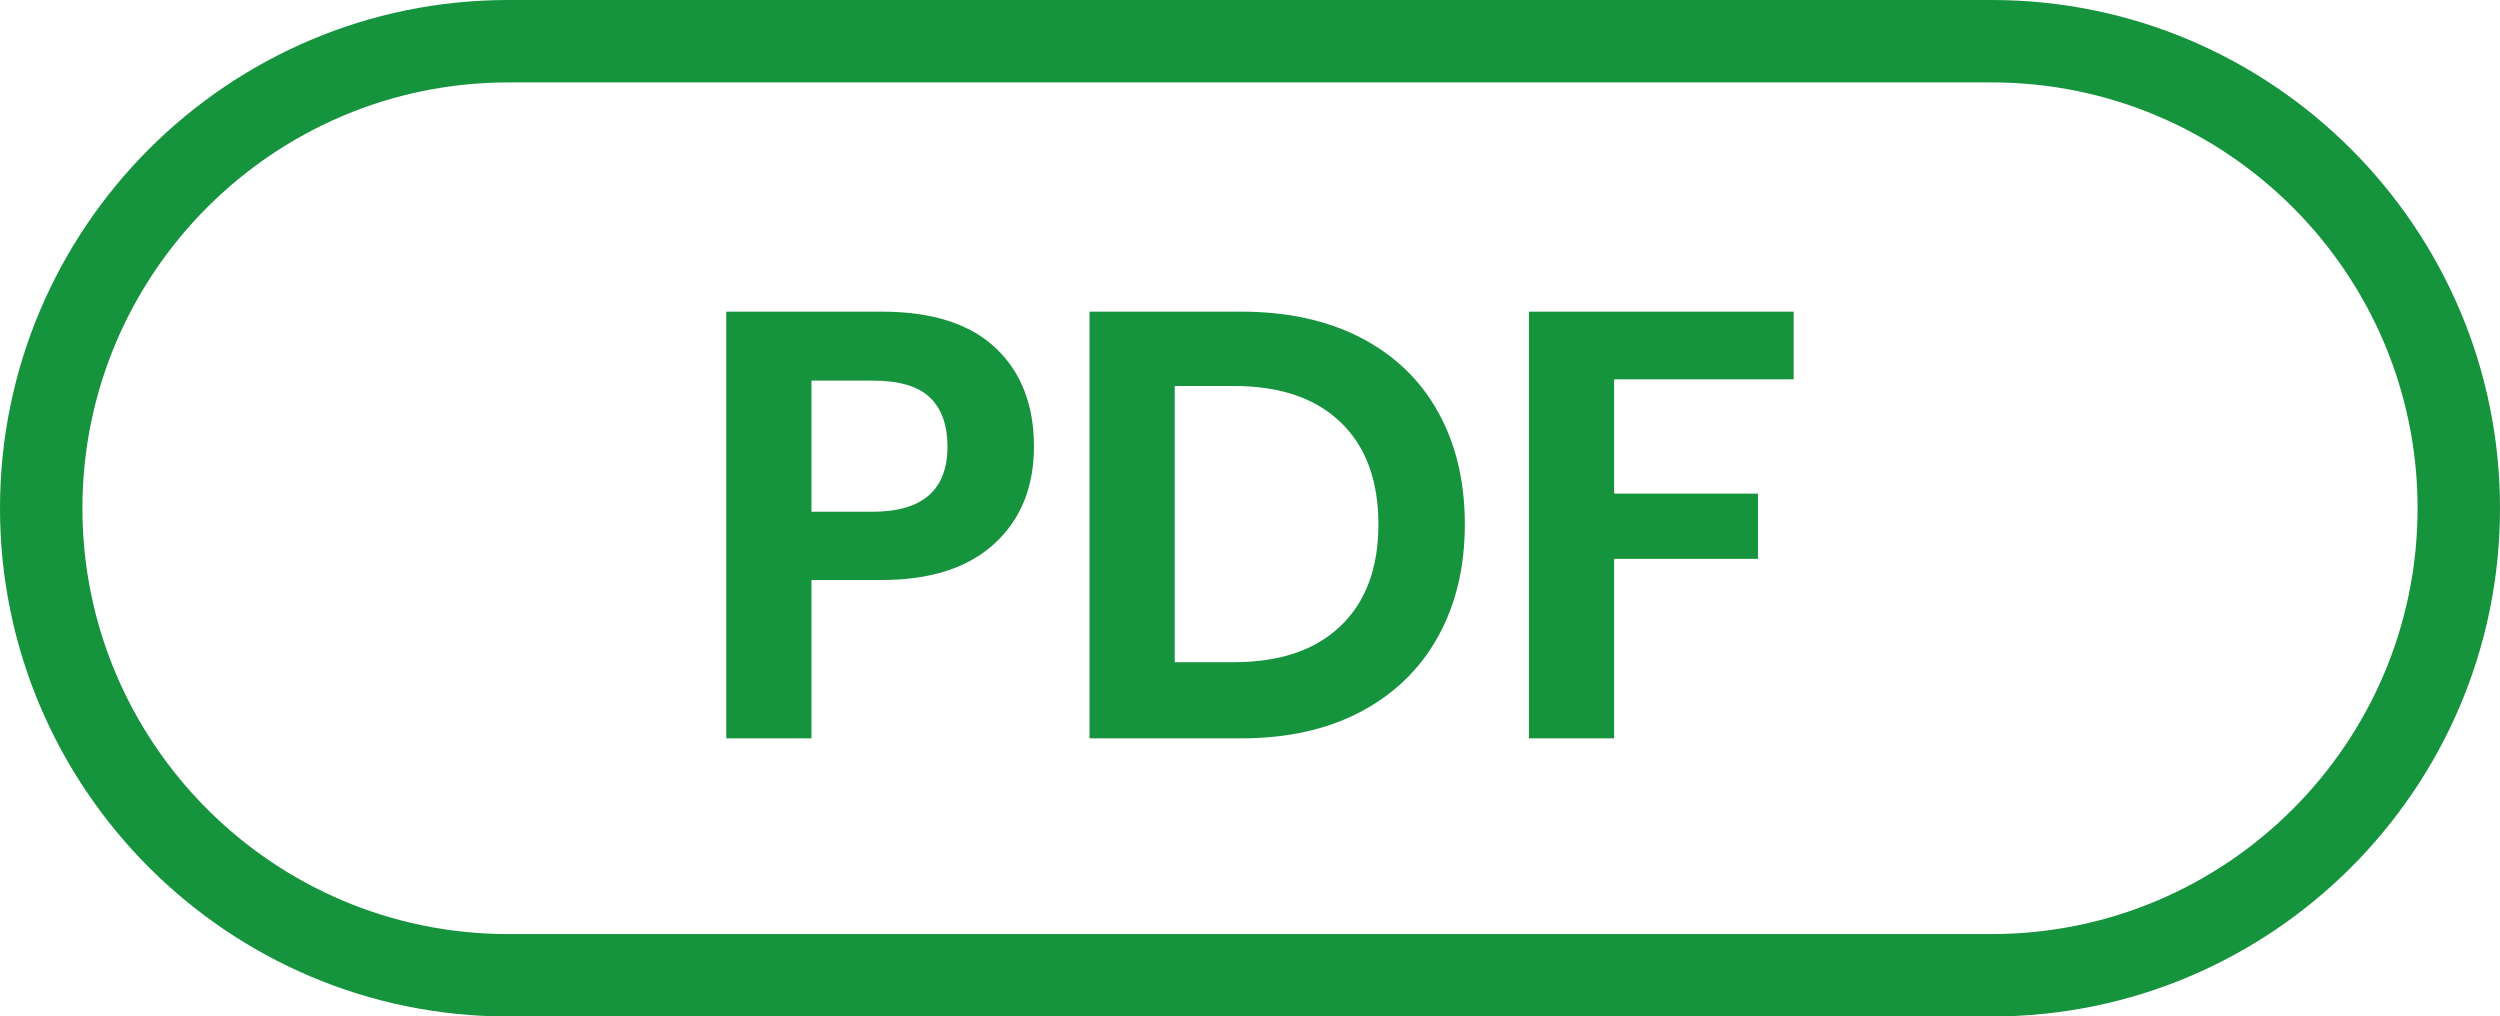
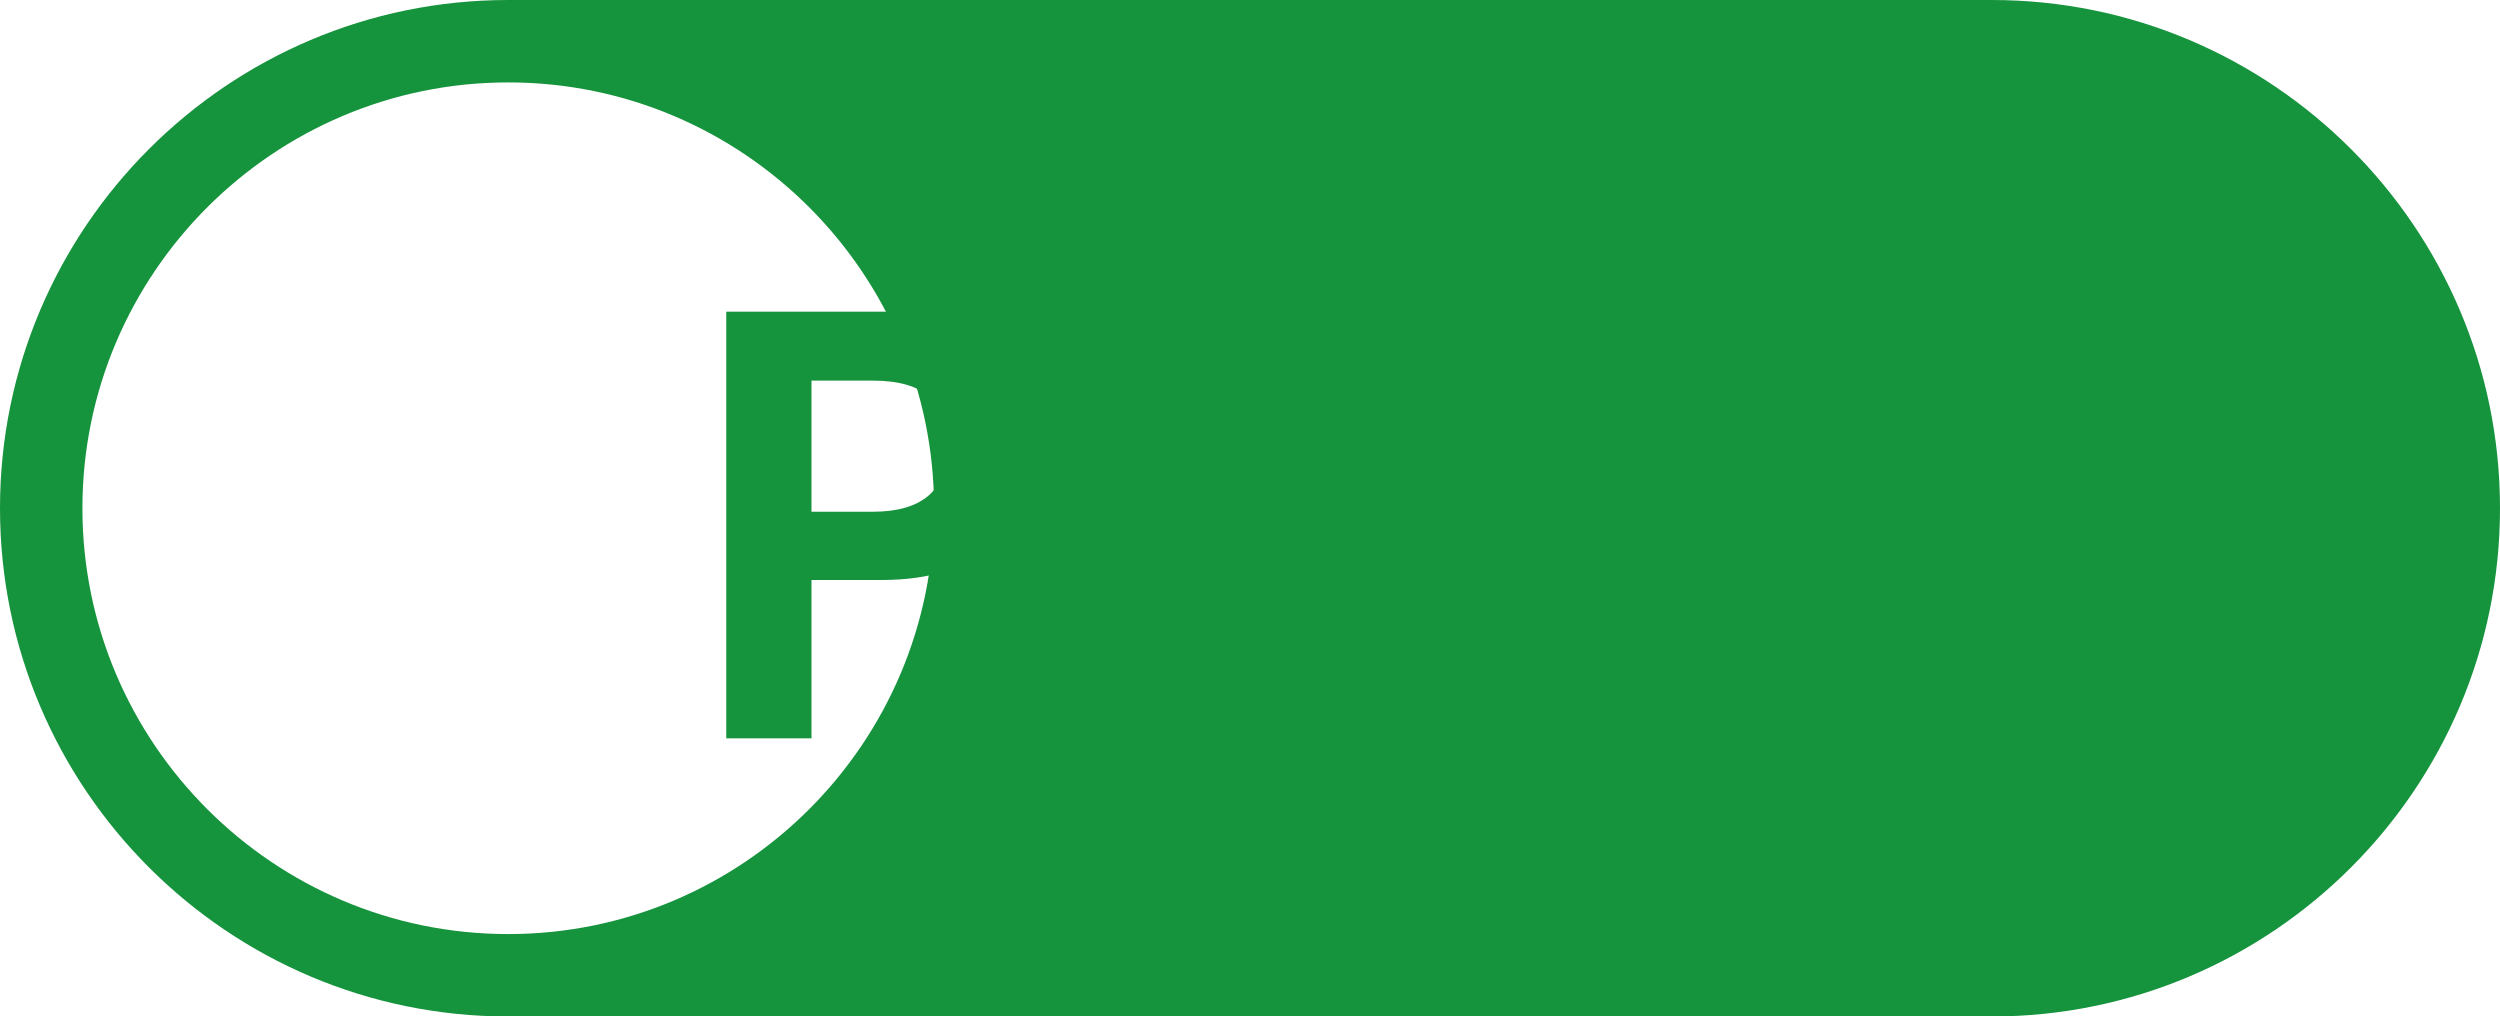
<svg xmlns="http://www.w3.org/2000/svg" version="1.1" id="Layer_1" x="0px" y="0px" width="45.5px" height="18.5px" viewBox="0 0 45.5 18.5" style="enable-background:new 0 0 45.5 18.5;" xml:space="preserve">
  <style type="text/css">
	.st0{fill:#16933D;}
</style>
  <g>
    <path class="st0" d="M14.769,10.557v2.881h-1.551V5.672h2.827c0.917,0,1.608,0.22,2.074,0.66   s0.699,1.038,0.699,1.793c0,0.741-0.241,1.331-0.721,1.771c-0.48,0.44-1.164,0.66-2.052,0.66H14.769z    M17.244,8.126c0-0.389-0.106-0.685-0.319-0.891c-0.213-0.205-0.561-0.308-1.045-0.308H14.769v2.387h1.111   C16.79,9.313,17.244,8.918,17.244,8.126z" />
    <path class="st0" d="M26.176,11.58c-0.322,0.586-0.79,1.043-1.402,1.369s-1.34,0.489-2.184,0.489h-2.761V5.672   h2.761c0.843,0,1.571,0.16,2.184,0.478c0.612,0.319,1.08,0.77,1.402,1.353c0.323,0.583,0.484,1.263,0.484,2.041   C26.66,10.315,26.499,10.993,26.176,11.58z M24.399,11.392c0.459-0.44,0.688-1.056,0.688-1.848   c0-0.799-0.229-1.419-0.688-1.859c-0.458-0.44-1.105-0.66-1.941-0.66h-1.078v5.027h1.078   C23.294,12.052,23.941,11.832,24.399,11.392z" />
-     <path class="st0" d="M32.645,5.672v1.232H29.377v2.079h2.618v1.188H29.377v3.267h-1.551V5.672H32.645z" />
  </g>
  <g>
-     <path class="st0" d="M36.25,18.5h-27C4.149,18.5,0,14.351,0,9.25C0,4.149,4.149,0,9.25,0h27   c5.101,0,9.25,4.149,9.25,9.25C45.5,14.351,41.351,18.5,36.25,18.5z M9.25,1.5C4.977,1.5,1.5,4.977,1.5,9.25   c0,4.274,3.477,7.75,7.75,7.75h27c4.273,0,7.75-3.477,7.75-7.75c0-4.273-3.477-7.75-7.75-7.75H9.25z" />
+     <path class="st0" d="M36.25,18.5h-27C4.149,18.5,0,14.351,0,9.25C0,4.149,4.149,0,9.25,0h27   c5.101,0,9.25,4.149,9.25,9.25C45.5,14.351,41.351,18.5,36.25,18.5z M9.25,1.5C4.977,1.5,1.5,4.977,1.5,9.25   c0,4.274,3.477,7.75,7.75,7.75c4.273,0,7.75-3.477,7.75-7.75c0-4.273-3.477-7.75-7.75-7.75H9.25z" />
  </g>
</svg>